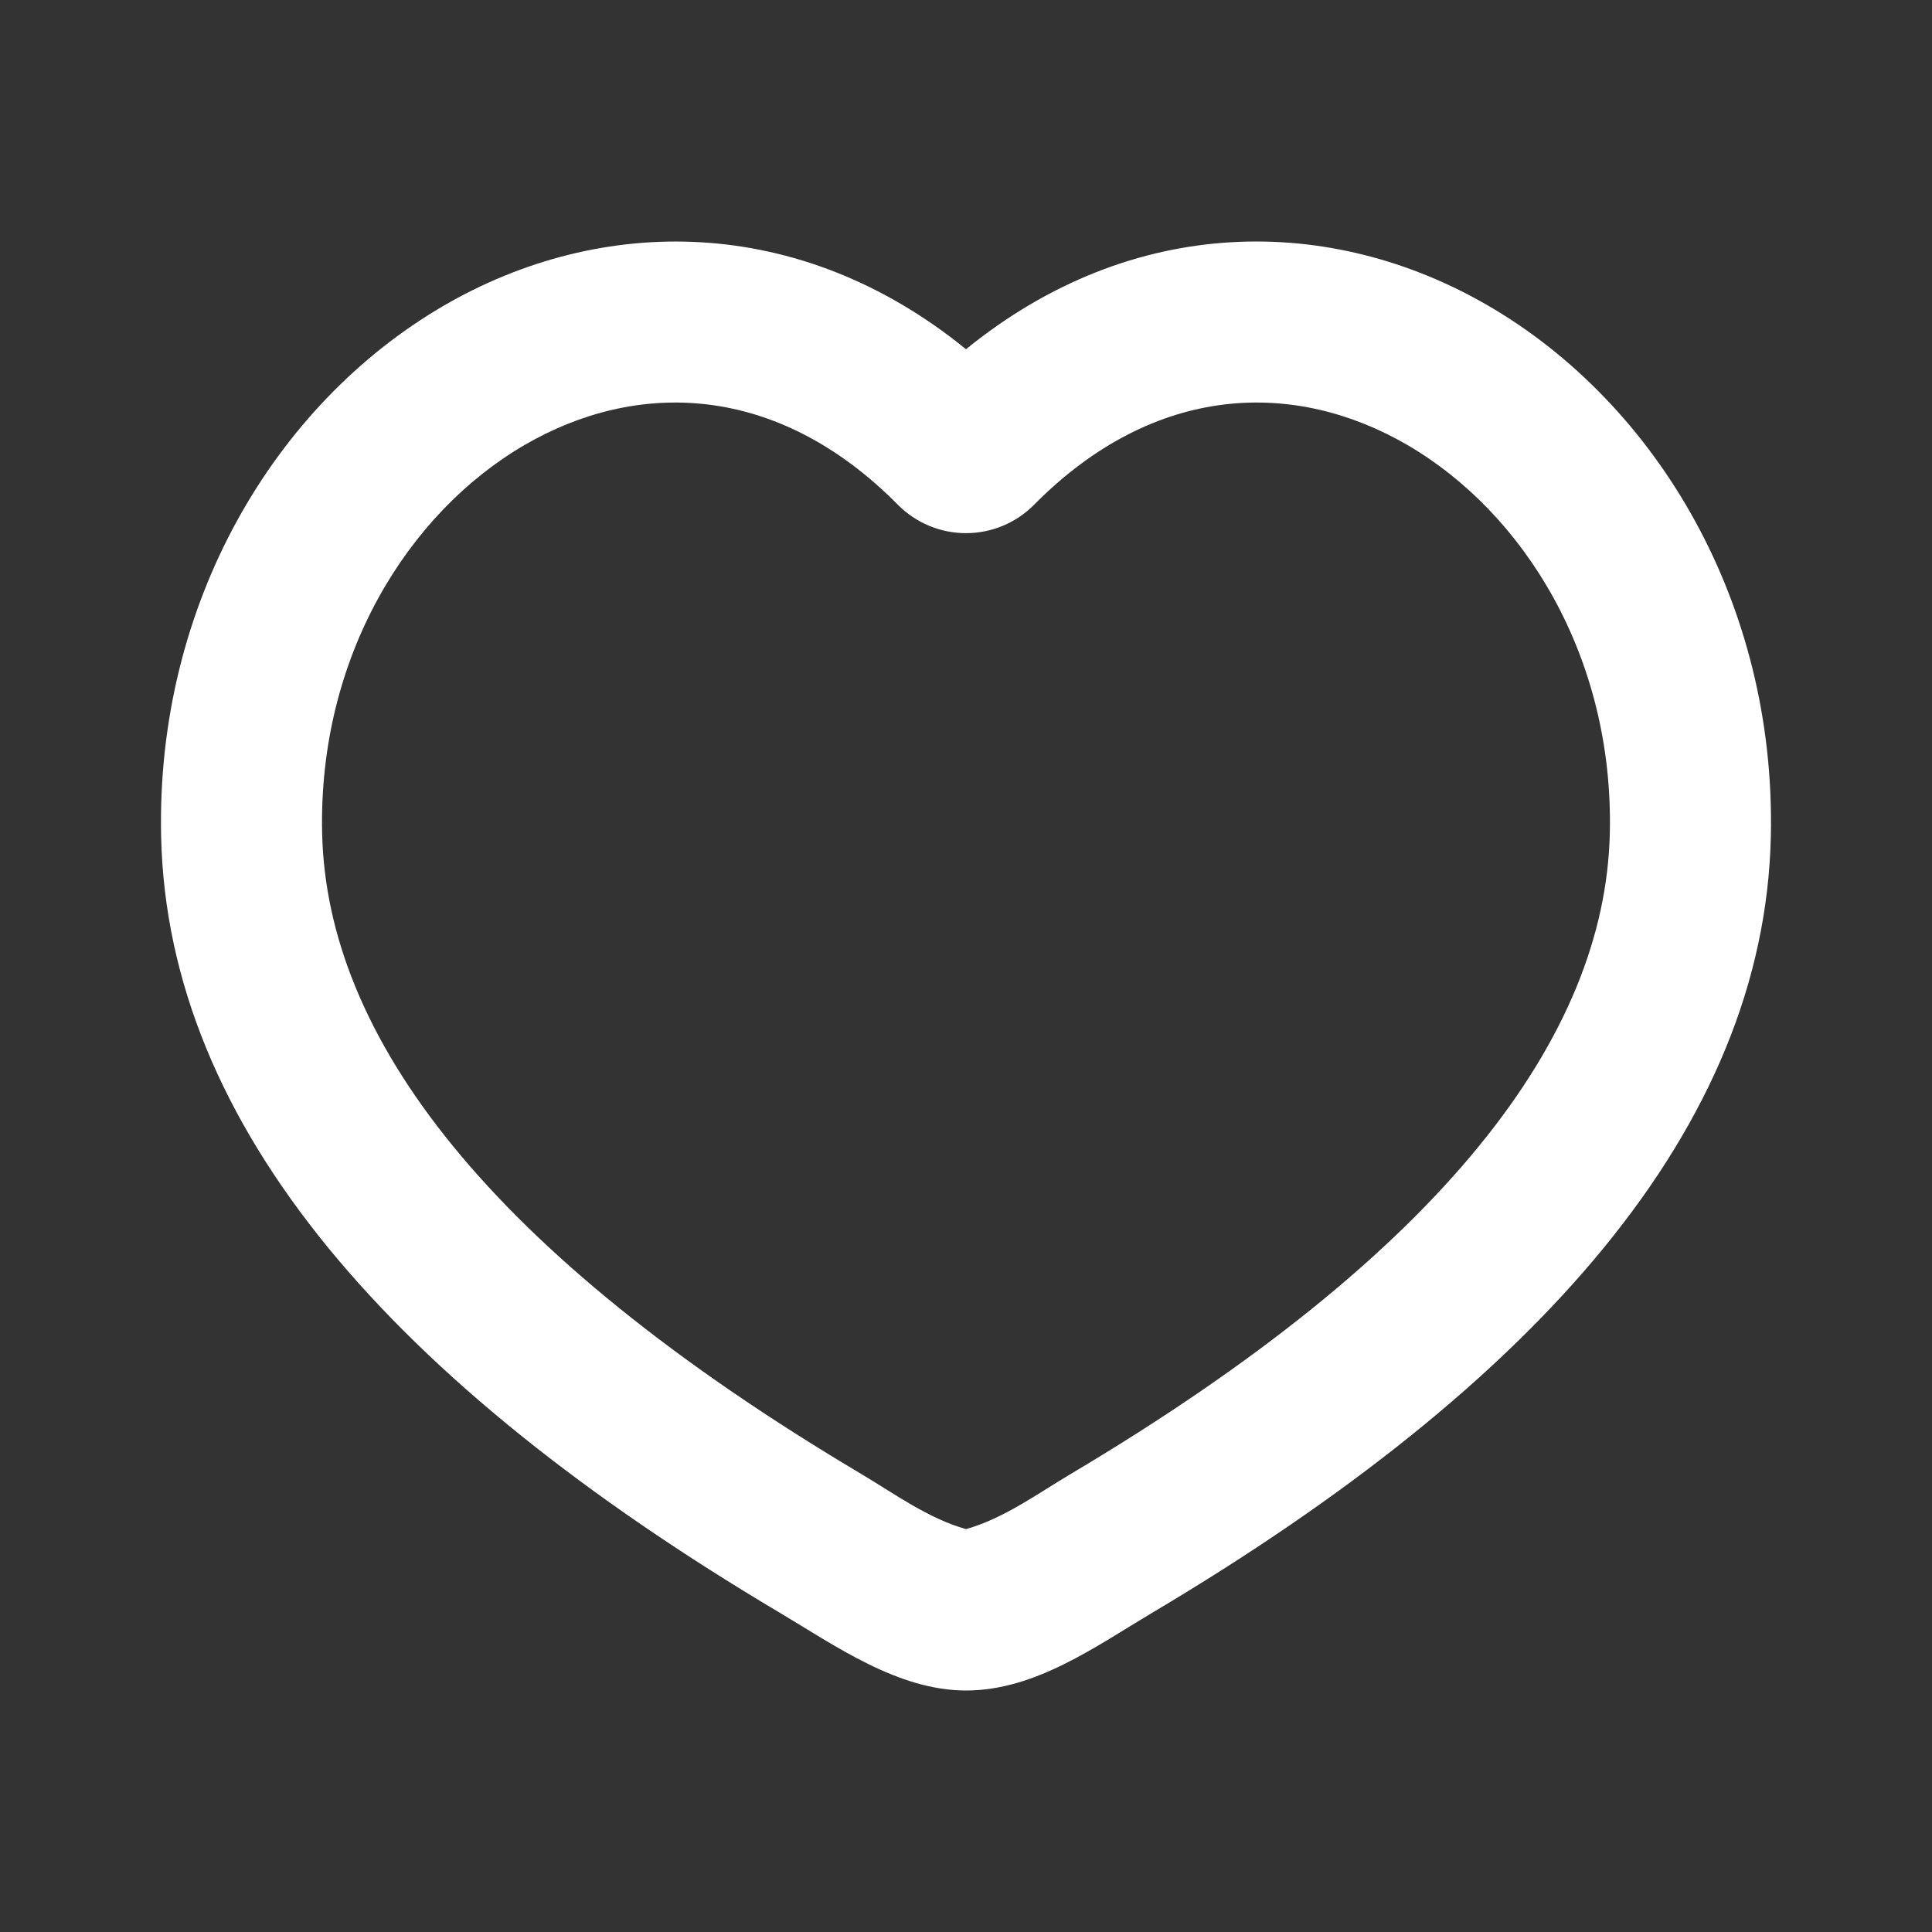
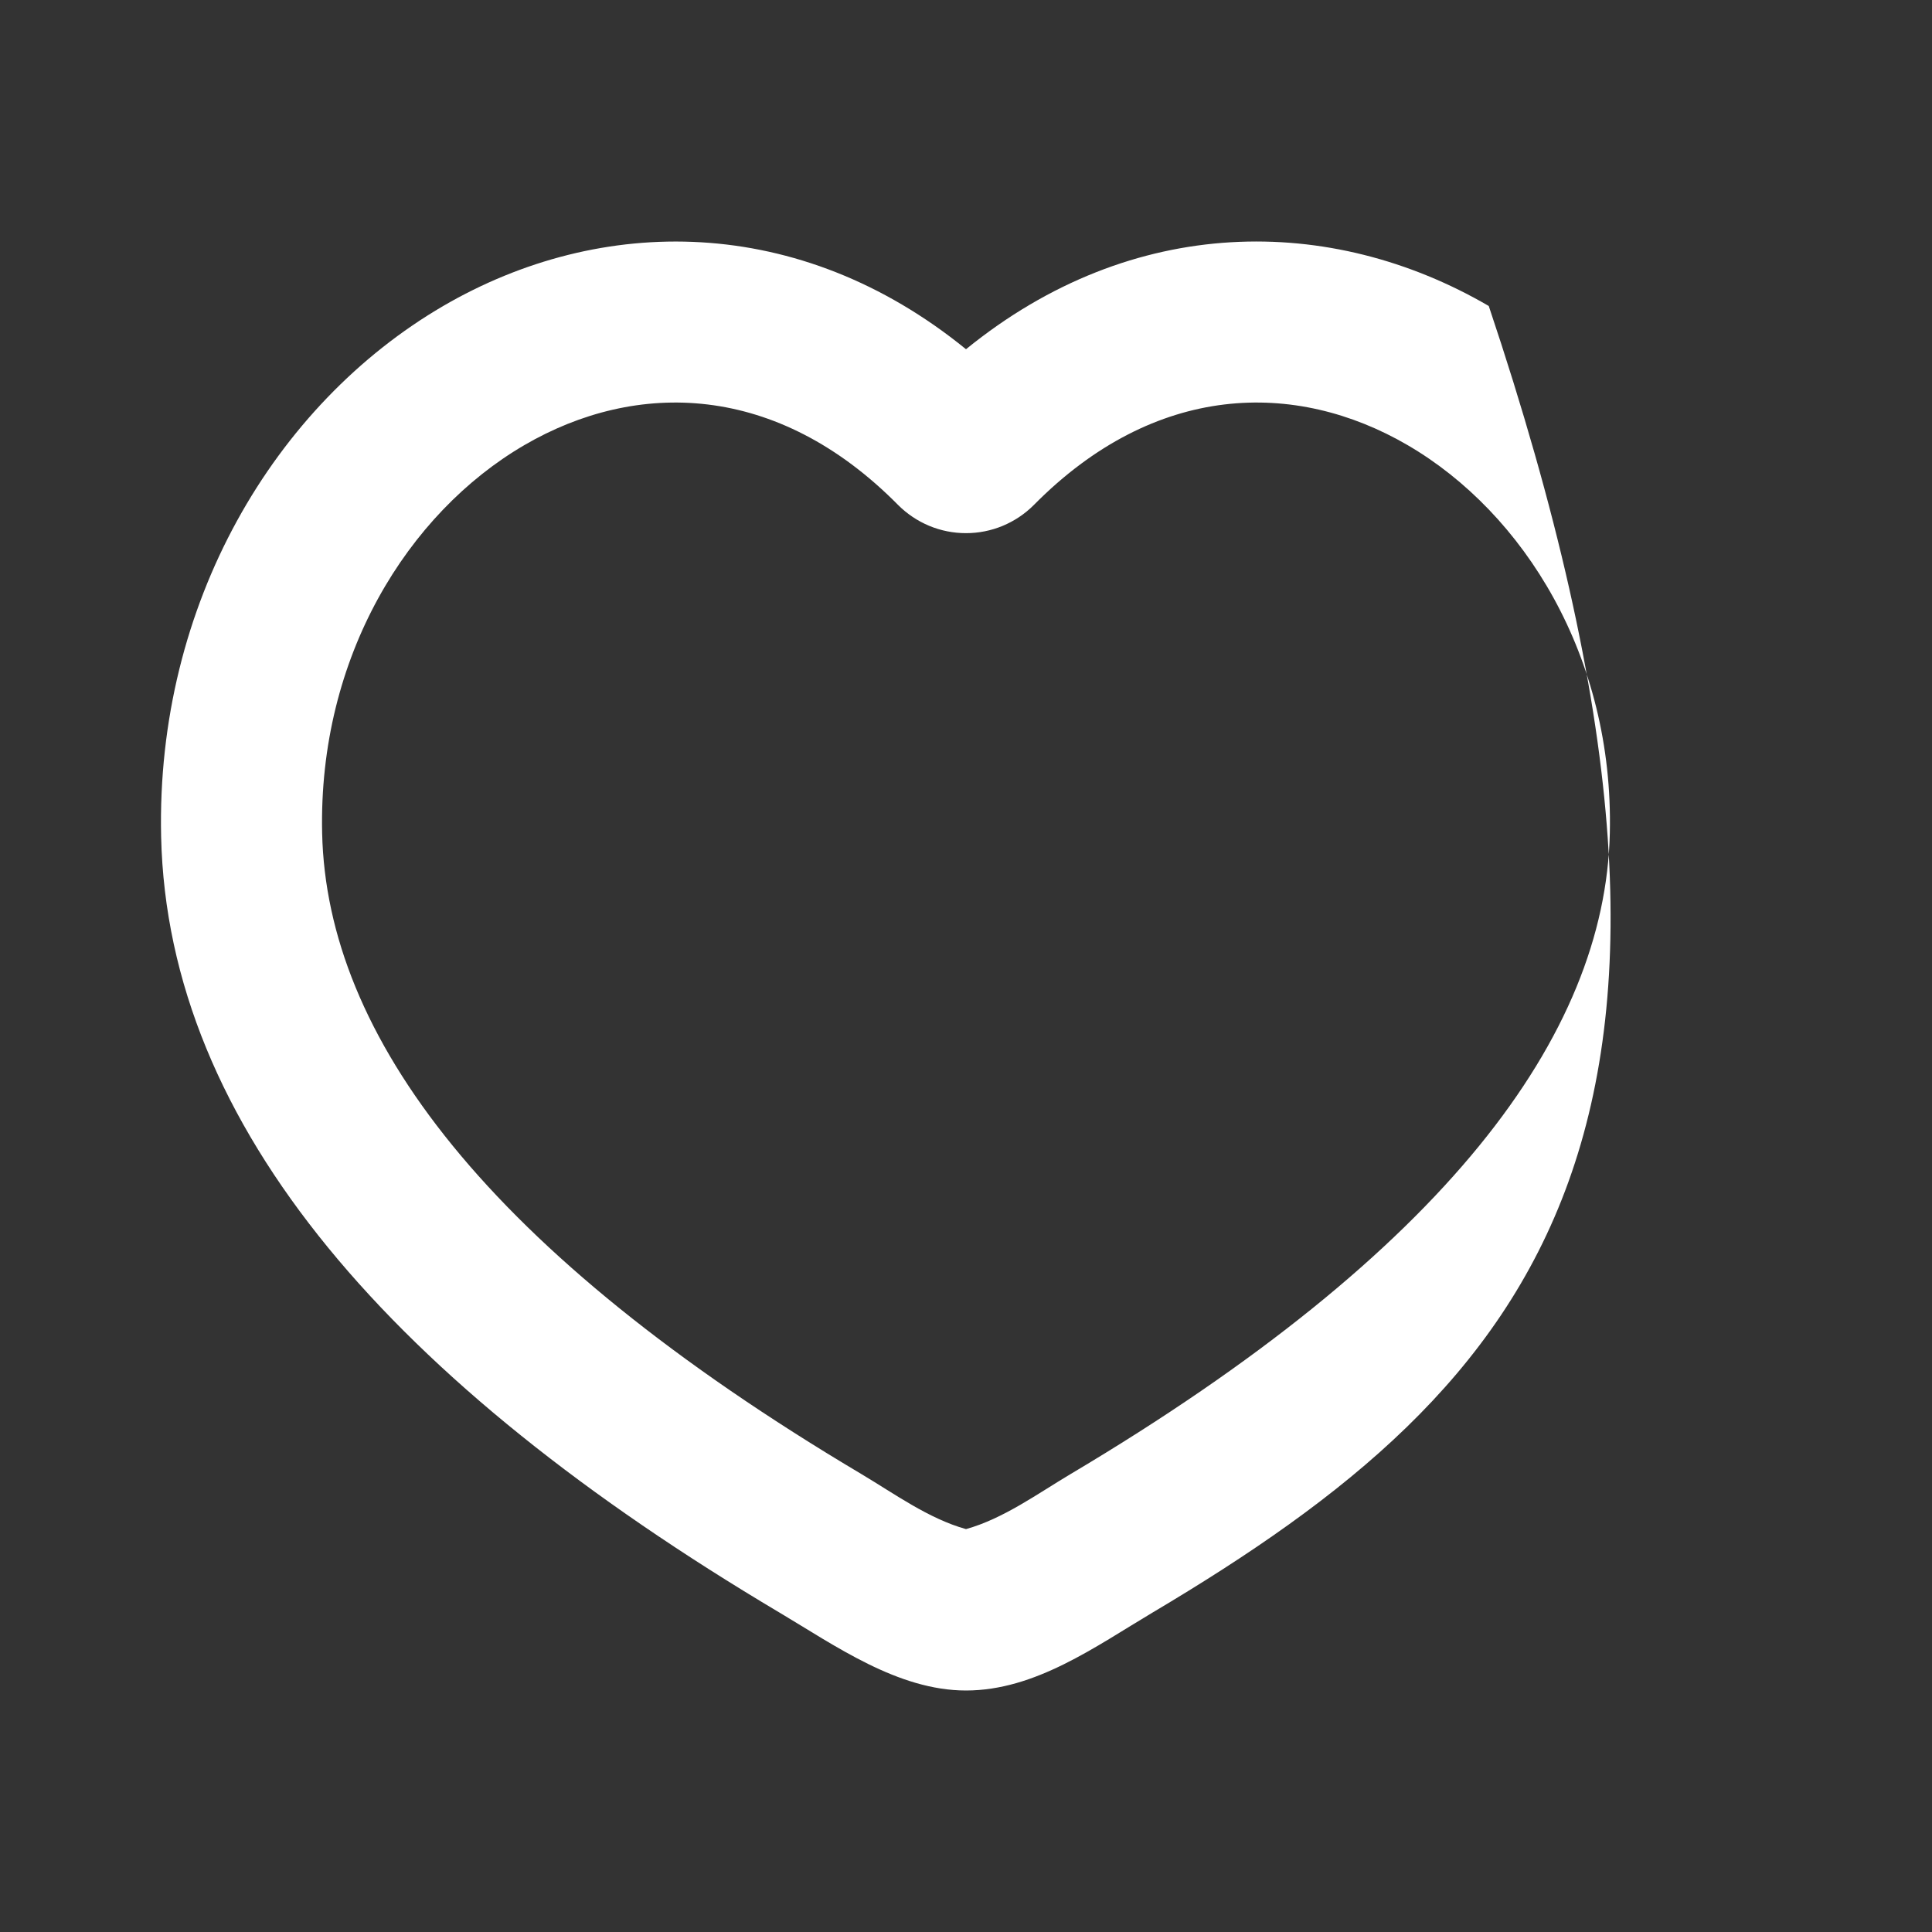
<svg xmlns="http://www.w3.org/2000/svg" width="50" height="50" viewBox="0 0 50 50" fill="none">
  <rect x="0" y="0" width="50" height="50" fill="#333333" stroke="none" />
-   <path fill-rule="evenodd" clip-rule="evenodd" d="M38.529 7.919C42.893 10.463 45.964 15.627 45.829 21.652C45.66 29.173 39.808 35.806 29.831 41.731C28.352 42.611 26.793 43.75 25 43.75C23.239 43.75 21.614 42.59 20.166 41.729C10.193 35.806 4.339 29.171 4.17 21.652C4.035 15.627 7.106 10.465 11.47 7.919C15.554 5.542 20.683 5.527 25 9.038C29.316 5.527 34.445 5.54 38.529 7.919ZM36.431 11.521C33.527 9.829 29.897 9.89 26.756 13.069C26.525 13.3 26.252 13.483 25.95 13.609C25.649 13.734 25.326 13.798 25 13.798C24.673 13.798 24.35 13.734 24.049 13.609C23.747 13.483 23.474 13.3 23.243 13.069C20.102 9.89 16.472 9.829 13.568 11.521C10.56 13.275 8.235 16.996 8.337 21.563C8.454 26.794 12.587 32.383 22.295 38.15C23.145 38.656 24.033 39.304 25 39.573C25.966 39.304 26.854 38.656 27.704 38.15C37.412 32.383 41.545 26.796 41.662 21.561C41.766 16.998 39.439 13.275 36.431 11.521Z" fill="white" />
+   <path fill-rule="evenodd" clip-rule="evenodd" d="M38.529 7.919C45.66 29.173 39.808 35.806 29.831 41.731C28.352 42.611 26.793 43.75 25 43.75C23.239 43.75 21.614 42.59 20.166 41.729C10.193 35.806 4.339 29.171 4.17 21.652C4.035 15.627 7.106 10.465 11.47 7.919C15.554 5.542 20.683 5.527 25 9.038C29.316 5.527 34.445 5.54 38.529 7.919ZM36.431 11.521C33.527 9.829 29.897 9.89 26.756 13.069C26.525 13.3 26.252 13.483 25.95 13.609C25.649 13.734 25.326 13.798 25 13.798C24.673 13.798 24.35 13.734 24.049 13.609C23.747 13.483 23.474 13.3 23.243 13.069C20.102 9.89 16.472 9.829 13.568 11.521C10.56 13.275 8.235 16.996 8.337 21.563C8.454 26.794 12.587 32.383 22.295 38.15C23.145 38.656 24.033 39.304 25 39.573C25.966 39.304 26.854 38.656 27.704 38.15C37.412 32.383 41.545 26.796 41.662 21.561C41.766 16.998 39.439 13.275 36.431 11.521Z" fill="white" />
</svg>